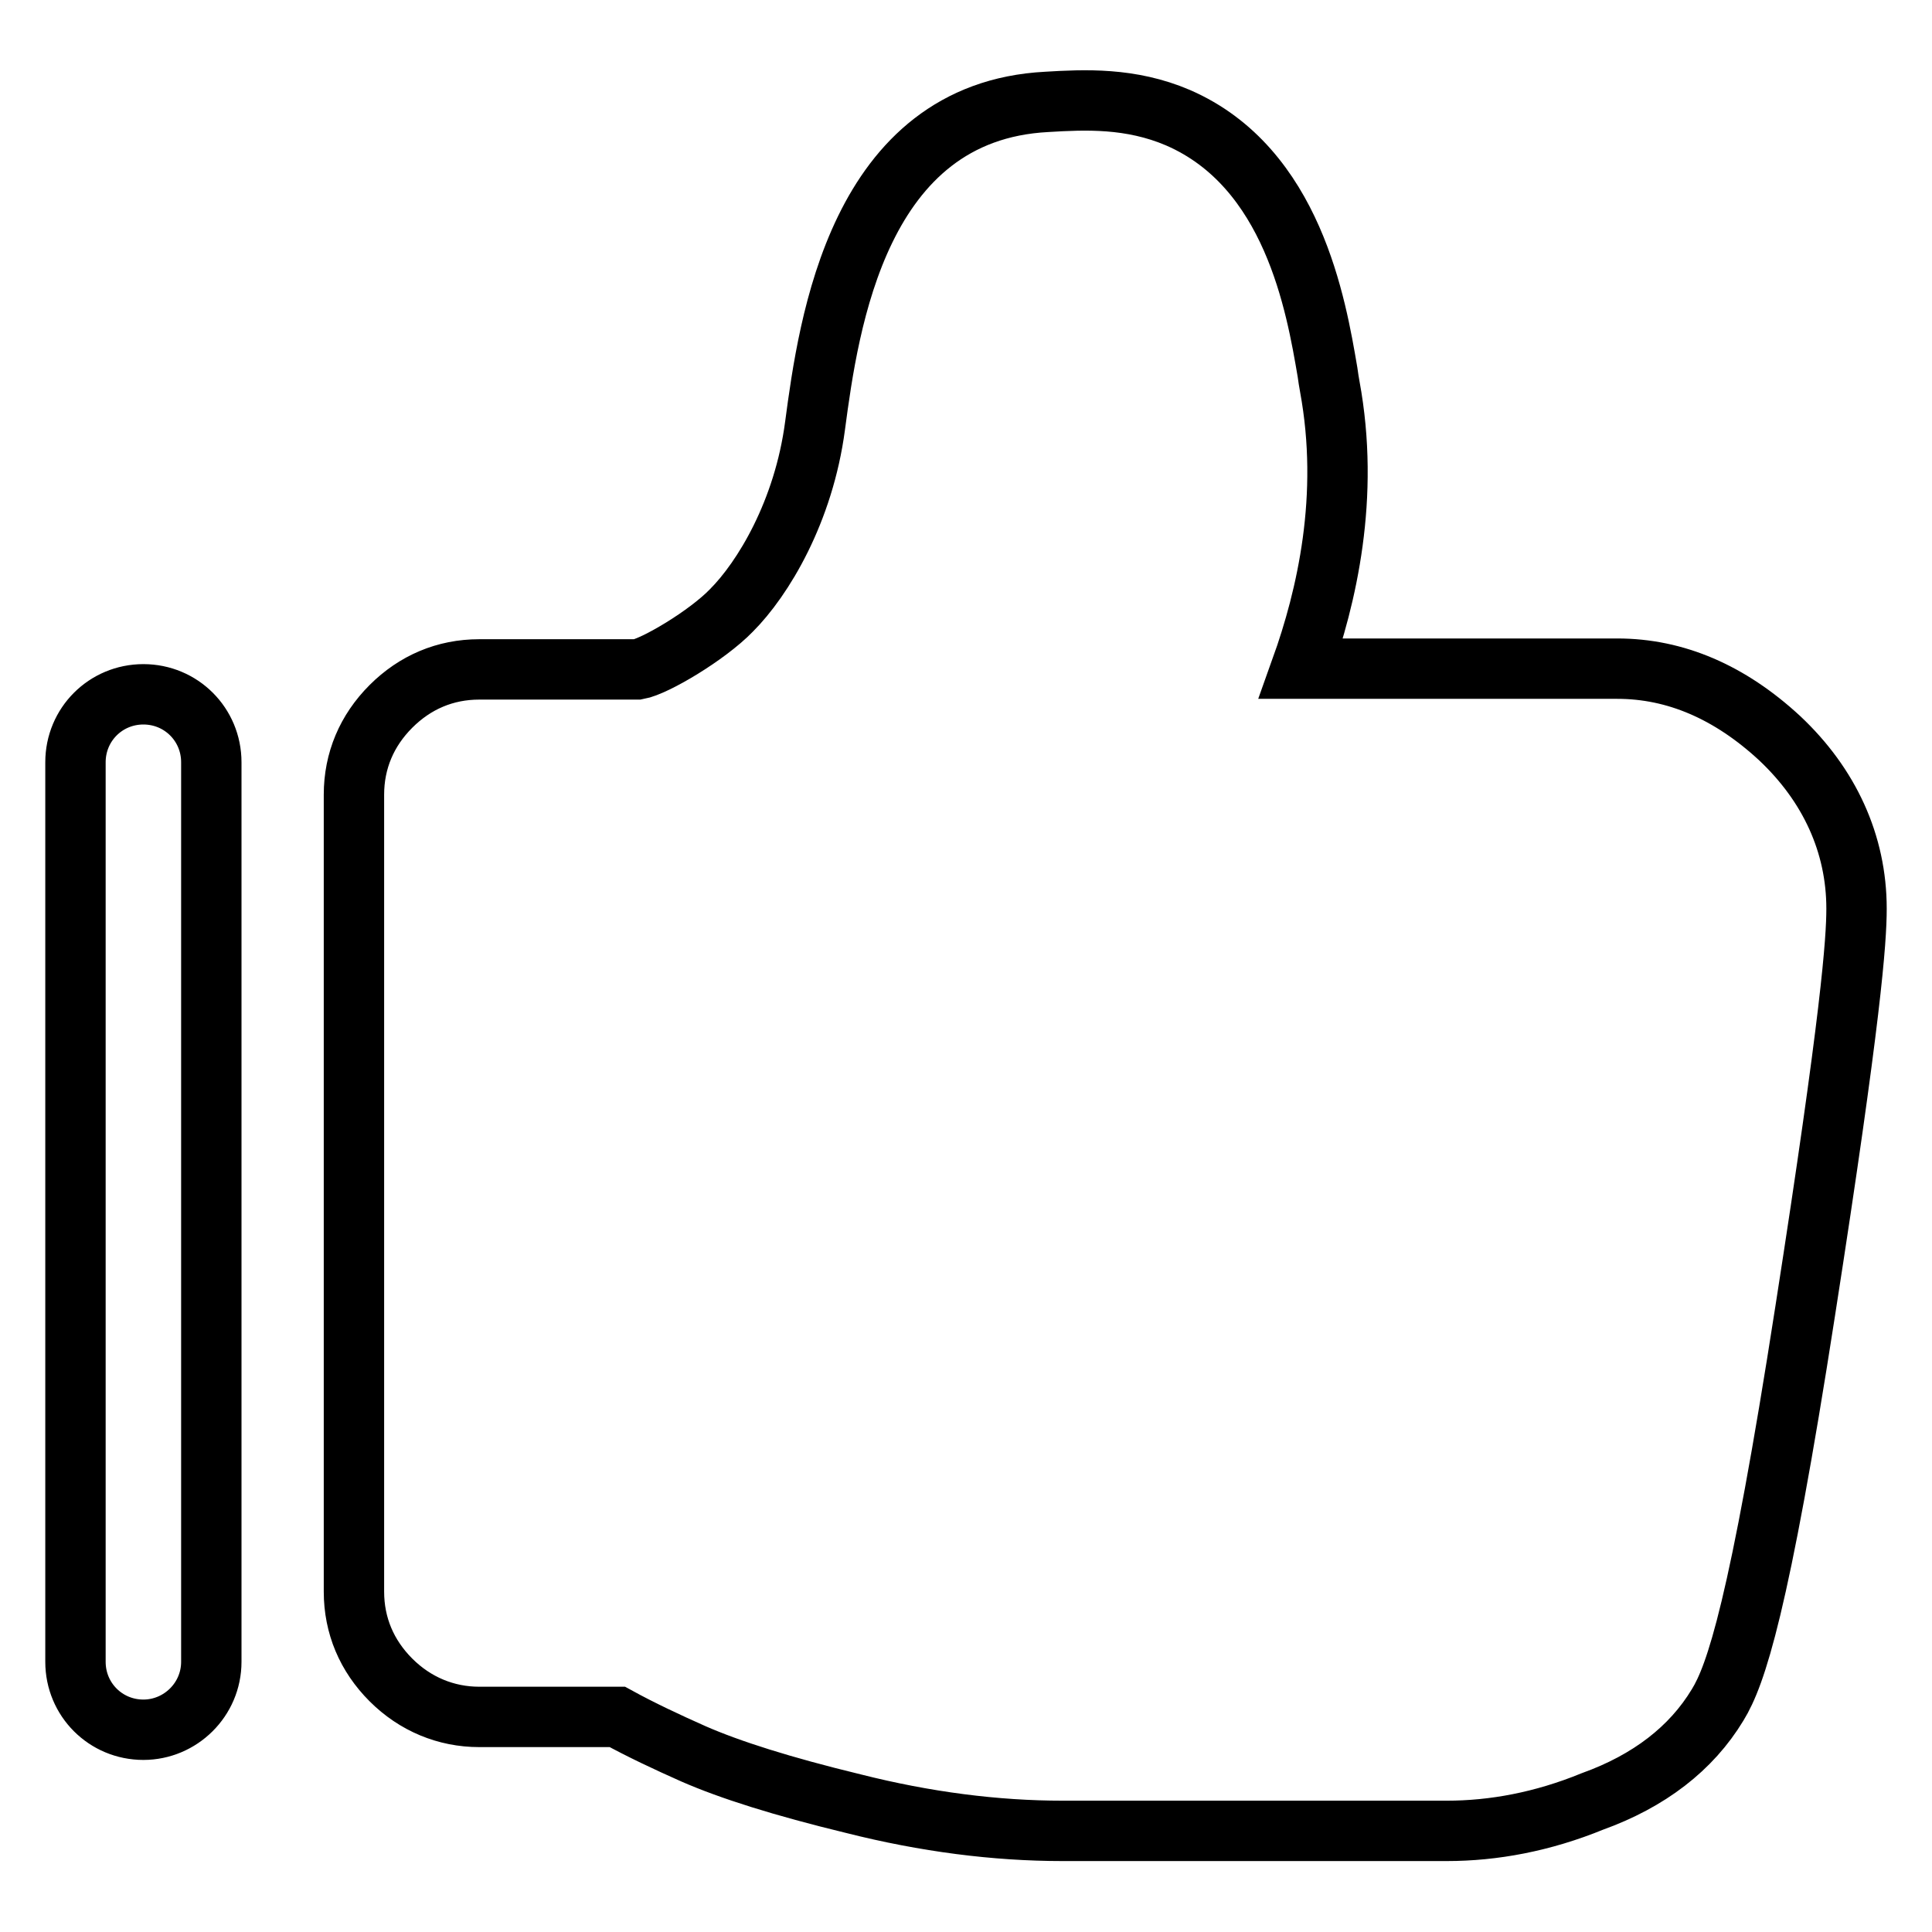
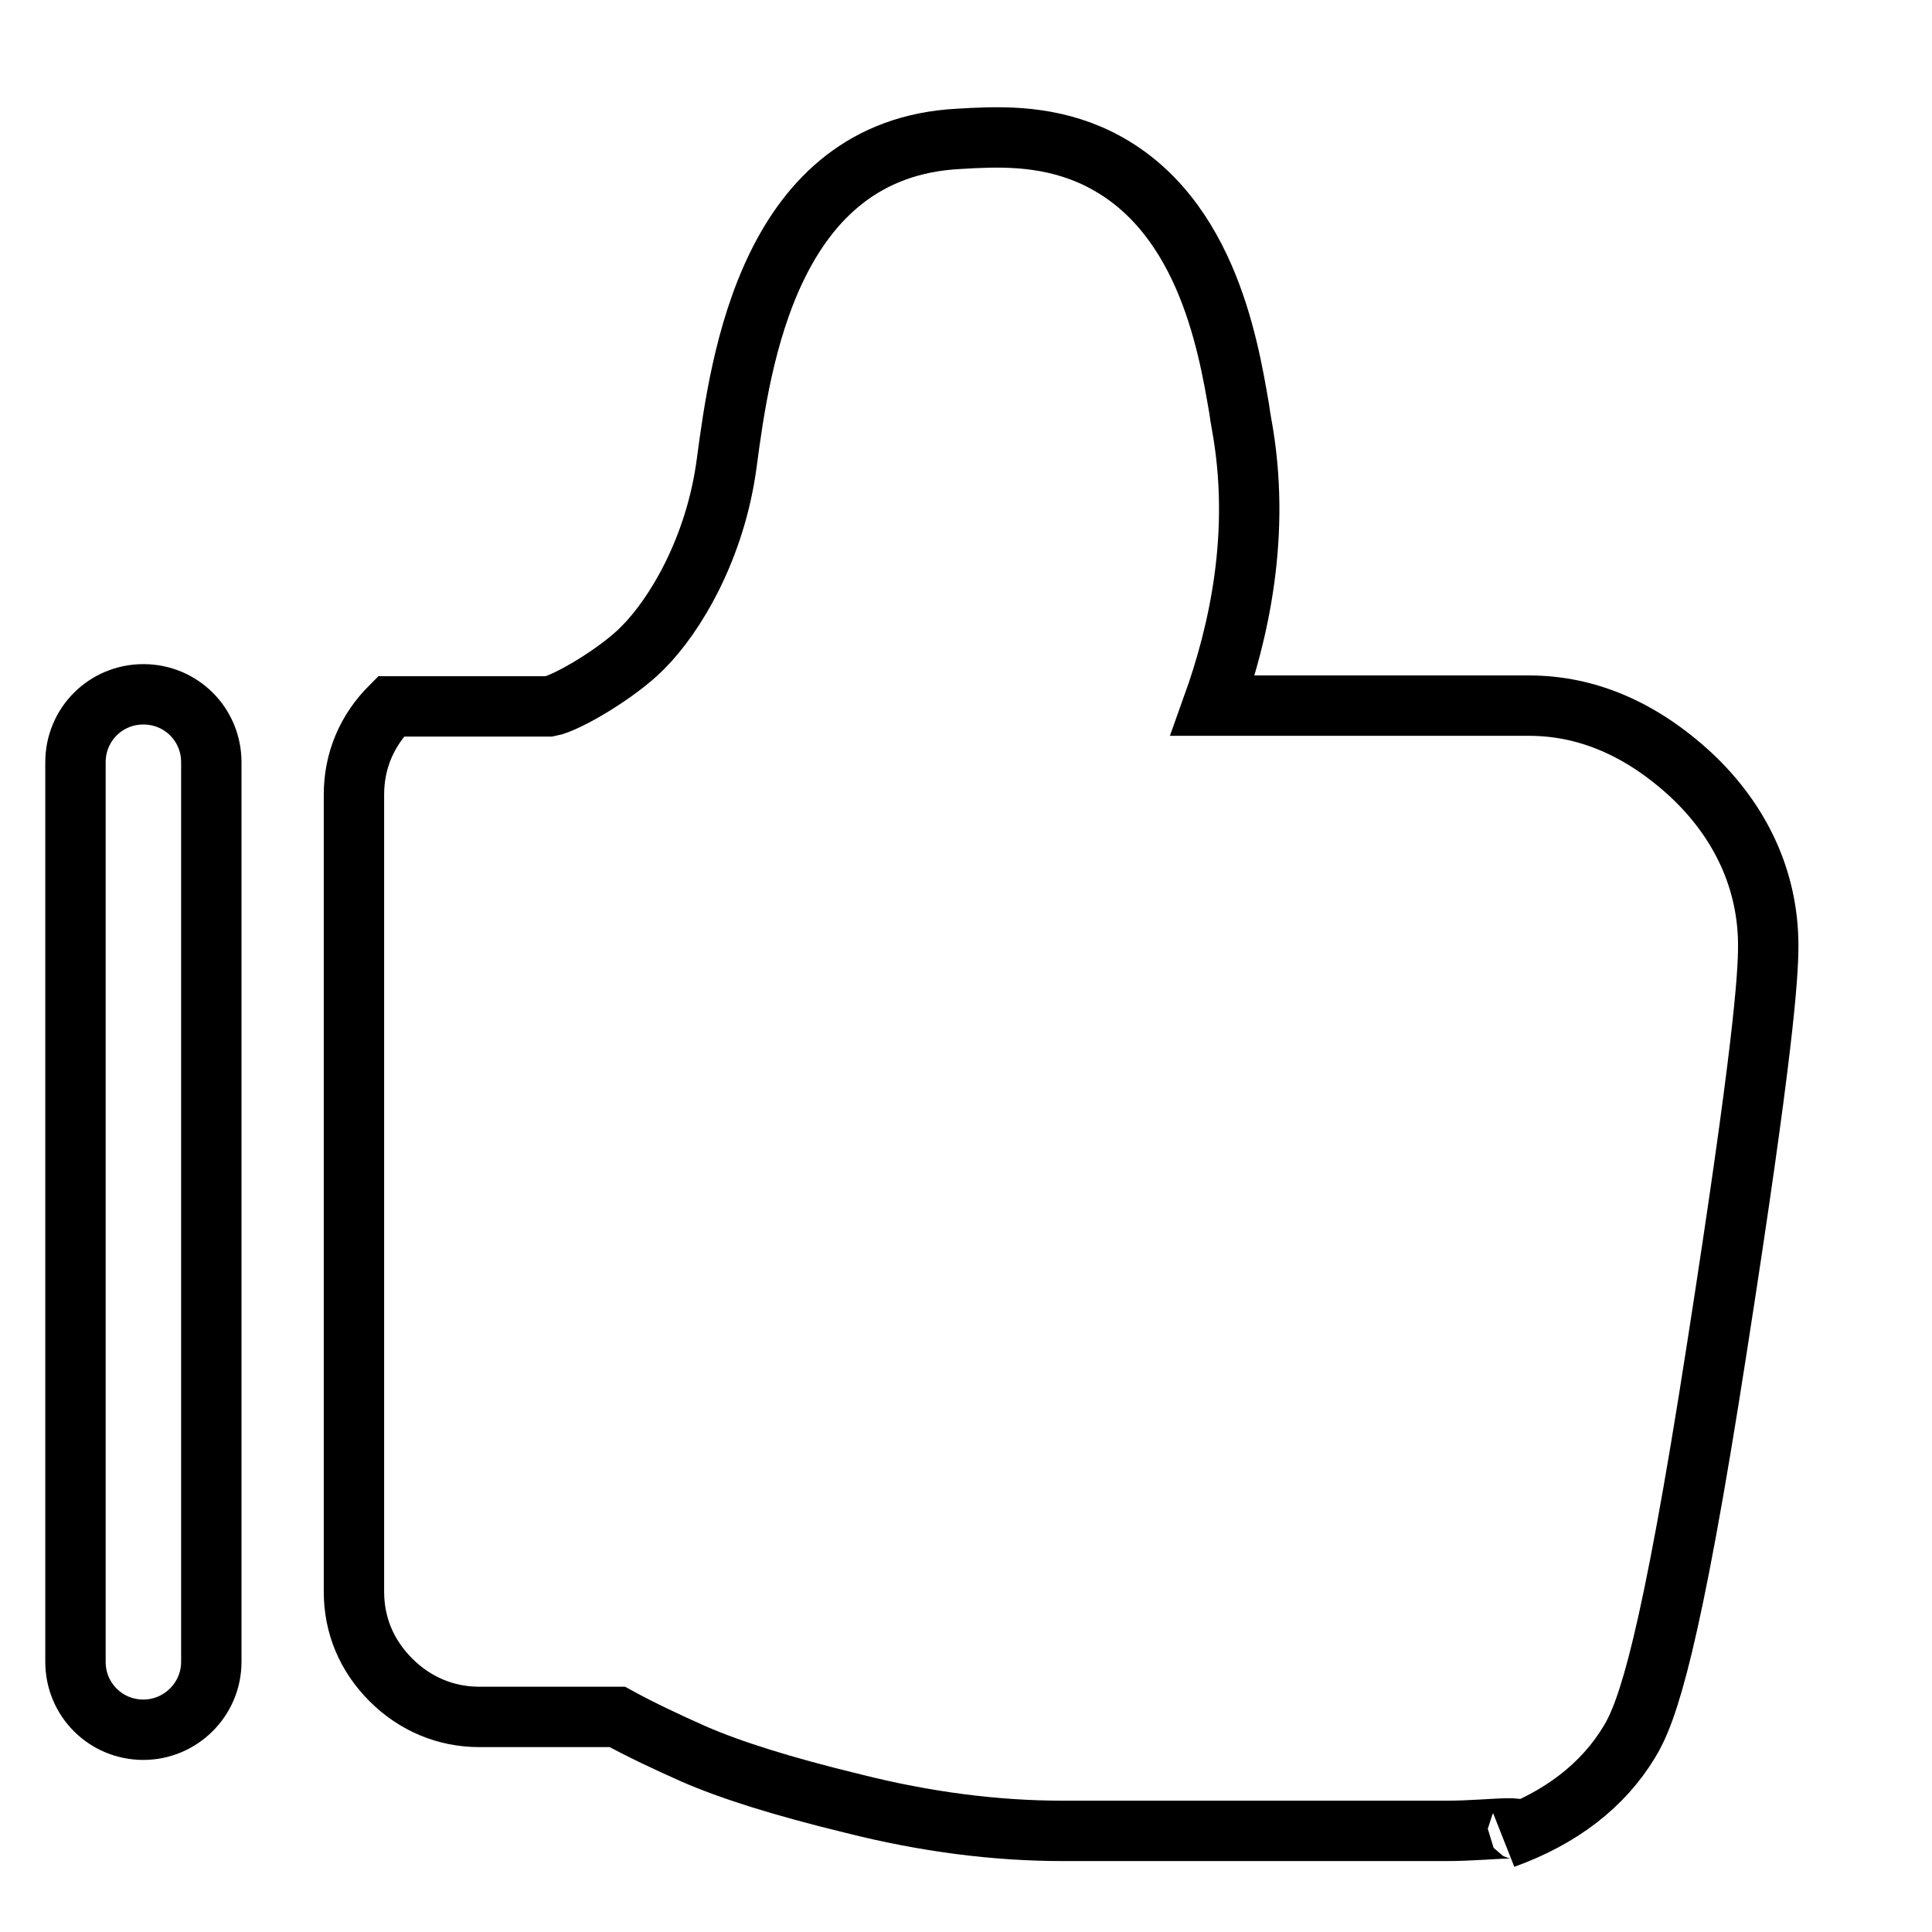
<svg xmlns="http://www.w3.org/2000/svg" version="1.1" x="0px" y="0px" viewBox="0 0 256 256" enable-background="new 0 0 256 256" xml:space="preserve">
  <g>
-     <path stroke-width="8" fill-opacity="0" stroke="#000000" d="M191.7,242.6h-50.9c-8.9,0-18.2-1.2-27.7-3.6c-9.5-2.3-16.4-4.5-21.2-6.6c-3.6-1.6-7-3.2-10.1-4.9H63.5 c-4.4,0-8.5-1.7-11.7-4.9c-3.2-3.2-4.9-7.2-4.9-11.7V105.3c0-4.5,1.7-8.5,4.9-11.7c3.2-3.2,7.2-4.9,11.7-4.9h21 c2.3-0.4,9.2-4.5,12.4-7.8c4.2-4.2,9.6-13.1,11.1-24.5c1.8-13.5,5.7-41.6,30.7-42.9c5-0.3,11.1-0.6,17.4,2.1 c15.2,6.6,18.3,24.9,19.8,33.7c0.1,0.7,0.2,1.4,0.3,1.9c2.7,14.6-0.4,27.9-3.8,37.4h41.9c7.7,0,14.9,3.1,21.5,9.2 c6.6,6.2,10.2,14,10.2,22.6c0,4.2-0.7,14.2-6.8,53.3c-6.1,39.3-9.2,48.3-11.6,52.2c-3.5,5.8-9.1,10.1-16.6,12.8 C204.4,241.4,197.9,242.6,191.7,242.6L191.7,242.6z M19,229.2c-5,0-9-4-9-9V101c0-5,4-9,9-9s9,4,9,9v119.2 C28,225.2,23.9,229.2,19,229.2z" />
+     <path stroke-width="8" fill-opacity="0" stroke="#000000" d="M191.7,242.6h-50.9c-8.9,0-18.2-1.2-27.7-3.6c-9.5-2.3-16.4-4.5-21.2-6.6c-3.6-1.6-7-3.2-10.1-4.9H63.5 c-4.4,0-8.5-1.7-11.7-4.9c-3.2-3.2-4.9-7.2-4.9-11.7V105.3c0-4.5,1.7-8.5,4.9-11.7h21 c2.3-0.4,9.2-4.5,12.4-7.8c4.2-4.2,9.6-13.1,11.1-24.5c1.8-13.5,5.7-41.6,30.7-42.9c5-0.3,11.1-0.6,17.4,2.1 c15.2,6.6,18.3,24.9,19.8,33.7c0.1,0.7,0.2,1.4,0.3,1.9c2.7,14.6-0.4,27.9-3.8,37.4h41.9c7.7,0,14.9,3.1,21.5,9.2 c6.6,6.2,10.2,14,10.2,22.6c0,4.2-0.7,14.2-6.8,53.3c-6.1,39.3-9.2,48.3-11.6,52.2c-3.5,5.8-9.1,10.1-16.6,12.8 C204.4,241.4,197.9,242.6,191.7,242.6L191.7,242.6z M19,229.2c-5,0-9-4-9-9V101c0-5,4-9,9-9s9,4,9,9v119.2 C28,225.2,23.9,229.2,19,229.2z" />
  </g>
</svg>